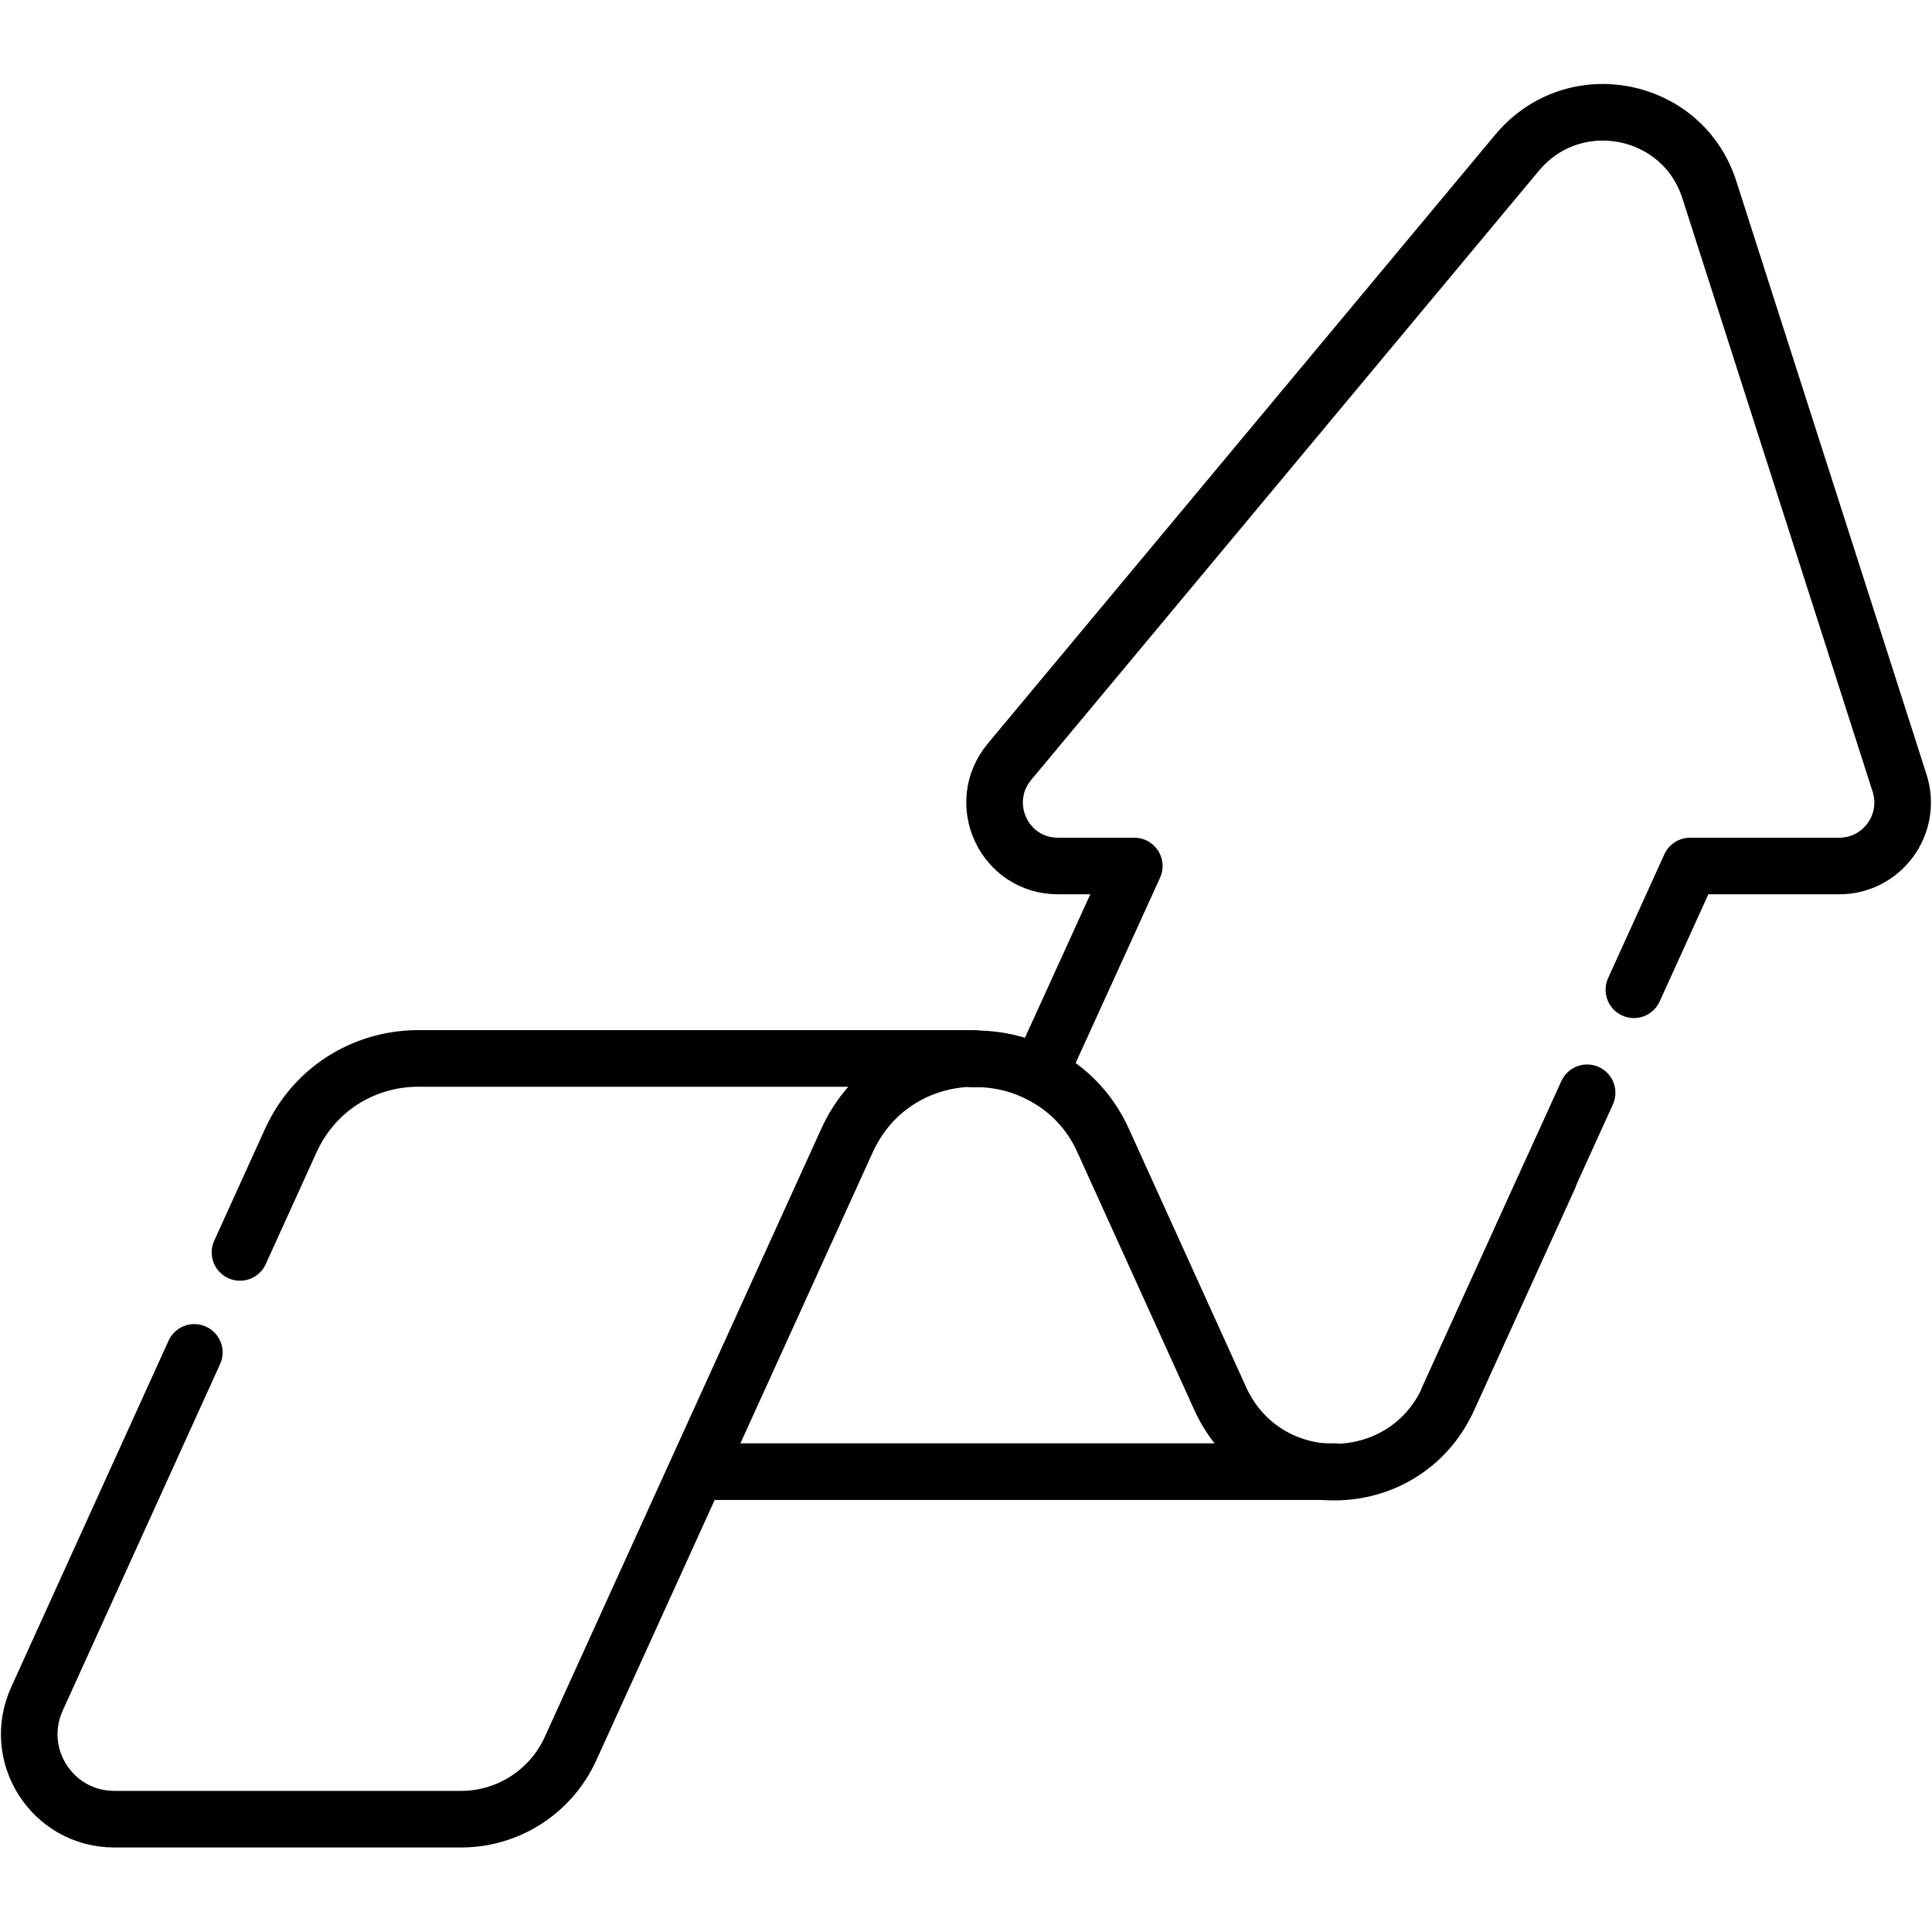
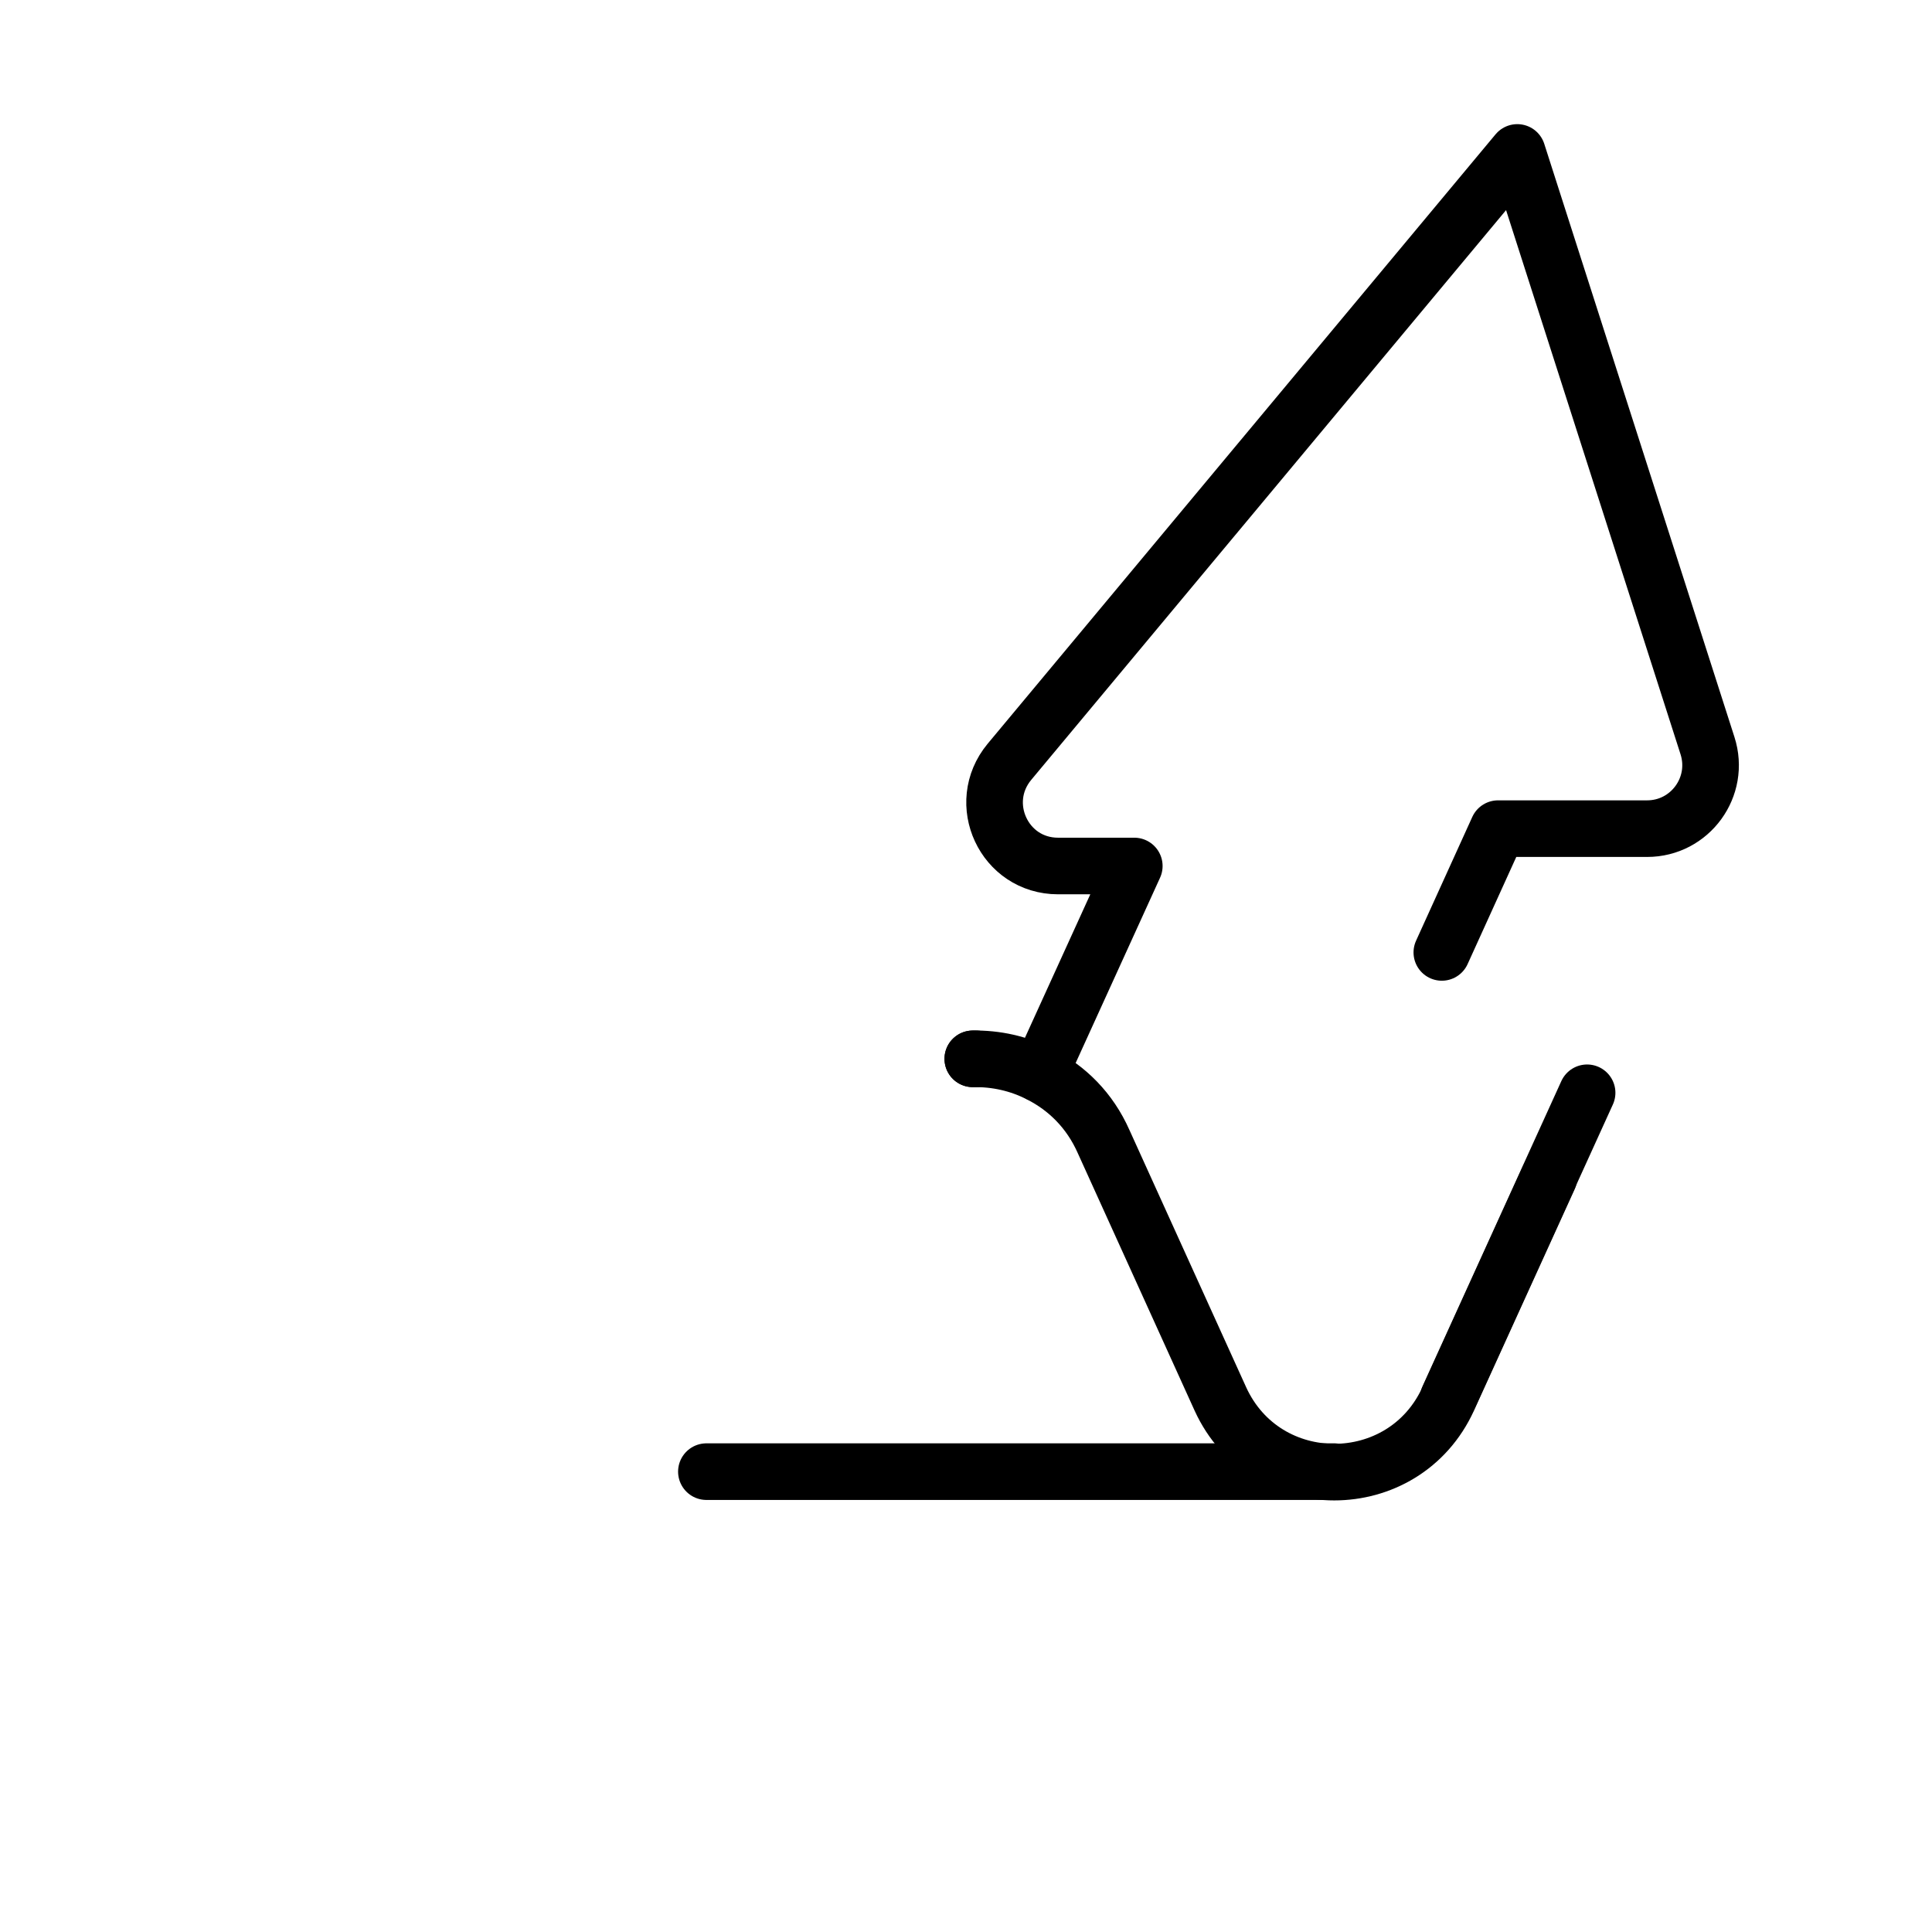
<svg xmlns="http://www.w3.org/2000/svg" id="Layer_1" width="18.1cm" height="18.1cm" version="1.1" viewBox="0 0 512 512">
  <defs>
    <style>
      .st0, .st1 {
        fill: none;
      }

      .st1 {
        stroke: #000;
        stroke-linecap: round;
        stroke-linejoin: round;
        stroke-width: 15px;
      }

      .st2 {
        clip-path: url(#clippath);
      }
    </style>
    <clipPath id="clippath">
      <rect class="st0" width="512" height="512" />
    </clipPath>
  </defs>
  <path class="st1" d="M420.6,289.6l-36.8,80.9" />
  <g class="st2">
    <g>
-       <path class="st1" d="M275.5,284.6l25.1-55.1h-20.2c-14.3,0-22-16.6-12.9-27.6L402.1,40.4c15-17.9,43.8-12.3,50.9,9.9l50.4,157.2c3.5,10.9-4.6,22-16,22h-39.5l-14.9,32.8" />
+       <path class="st1" d="M275.5,284.6l25.1-55.1h-20.2c-14.3,0-22-16.6-12.9-27.6L402.1,40.4l50.4,157.2c3.5,10.9-4.6,22-16,22h-39.5l-14.9,32.8" />
      <path class="st1" d="M257.8,280.6c6.1-.1,12.2,1.2,17.8,4.1,7.1,3.6,13.2,9.5,16.9,17.9l30.9,68.1c11.8,25.9,48.6,25.9,60.4,0l26.7-58.7" />
-       <path class="st1" d="M63.6,331.9l13.4-29.5c6.7-14.8,20.8-22.2,34.7-21.9h146.1c-13.5.2-26.9,7.5-33.4,21.9l-37.1,81.6-36.1,79.4c-5.2,11.4-16.5,18.7-29,18.7H30.3c-16.4,0-27.3-16.9-20.5-31.9l41.7-91.8" />
      <path class="st1" d="M258.7,280.6h-.9" />
      <path class="st1" d="M353.6,390h-166.4" />
    </g>
  </g>
</svg>